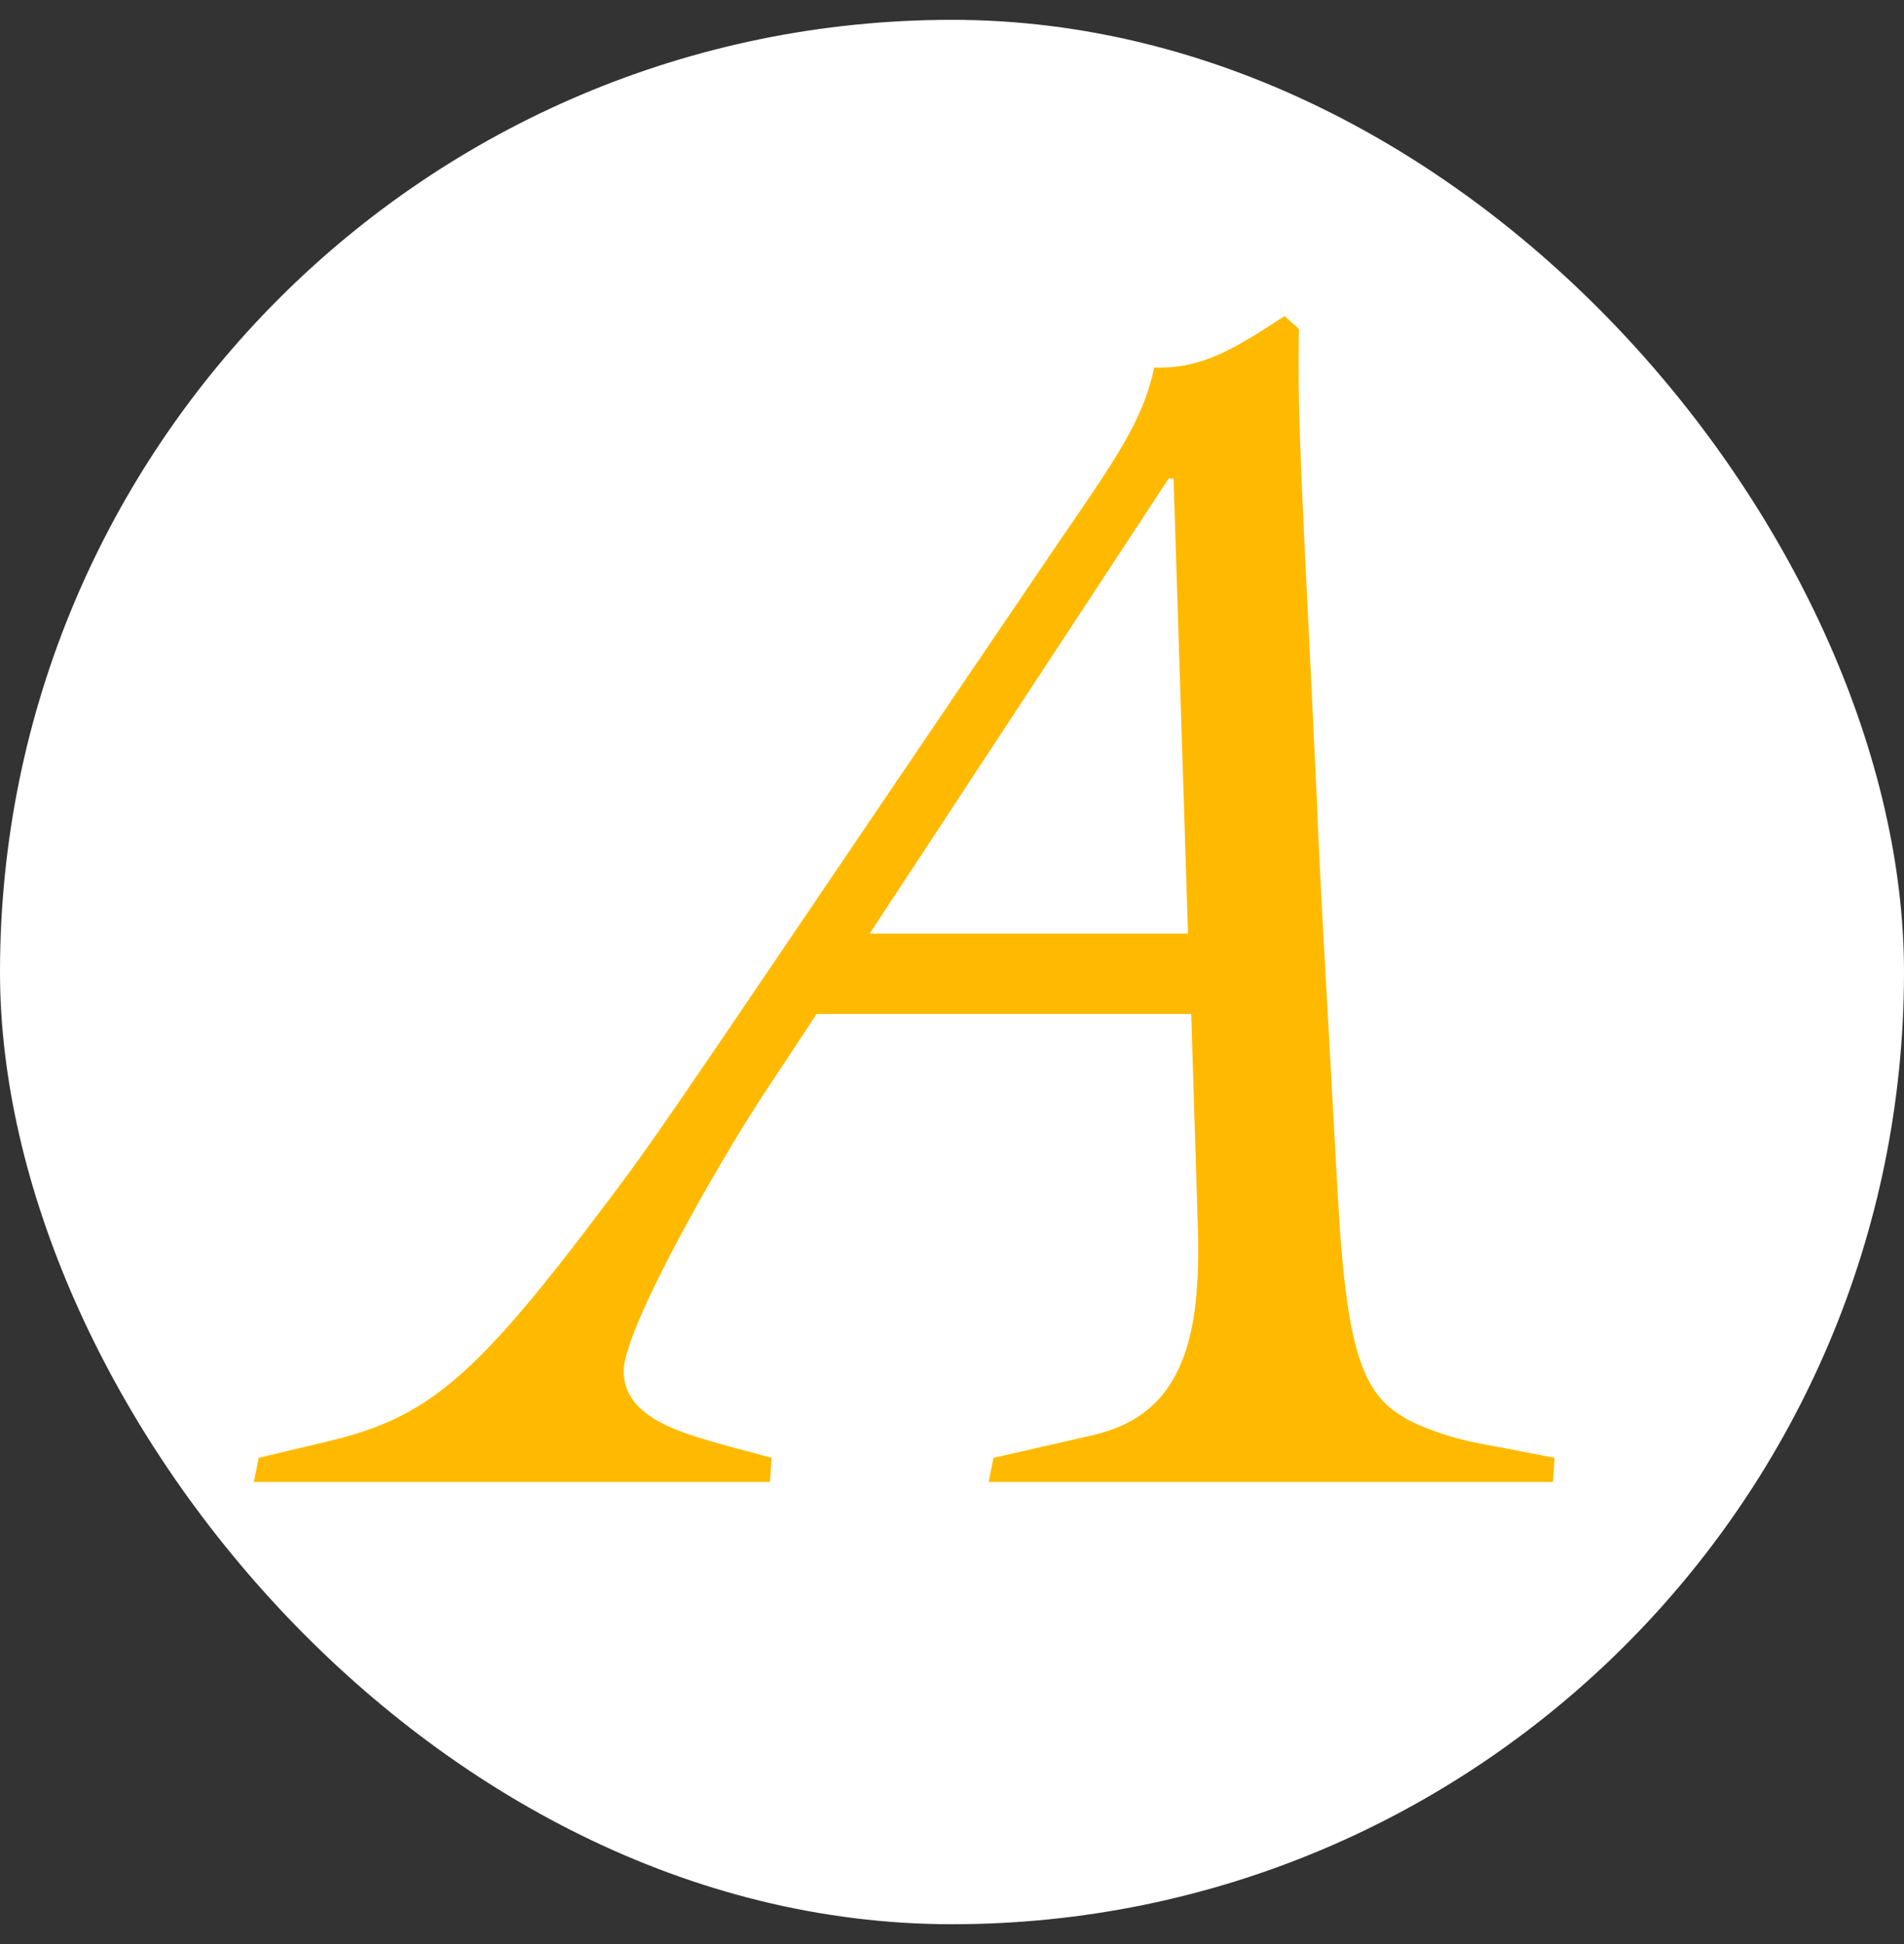
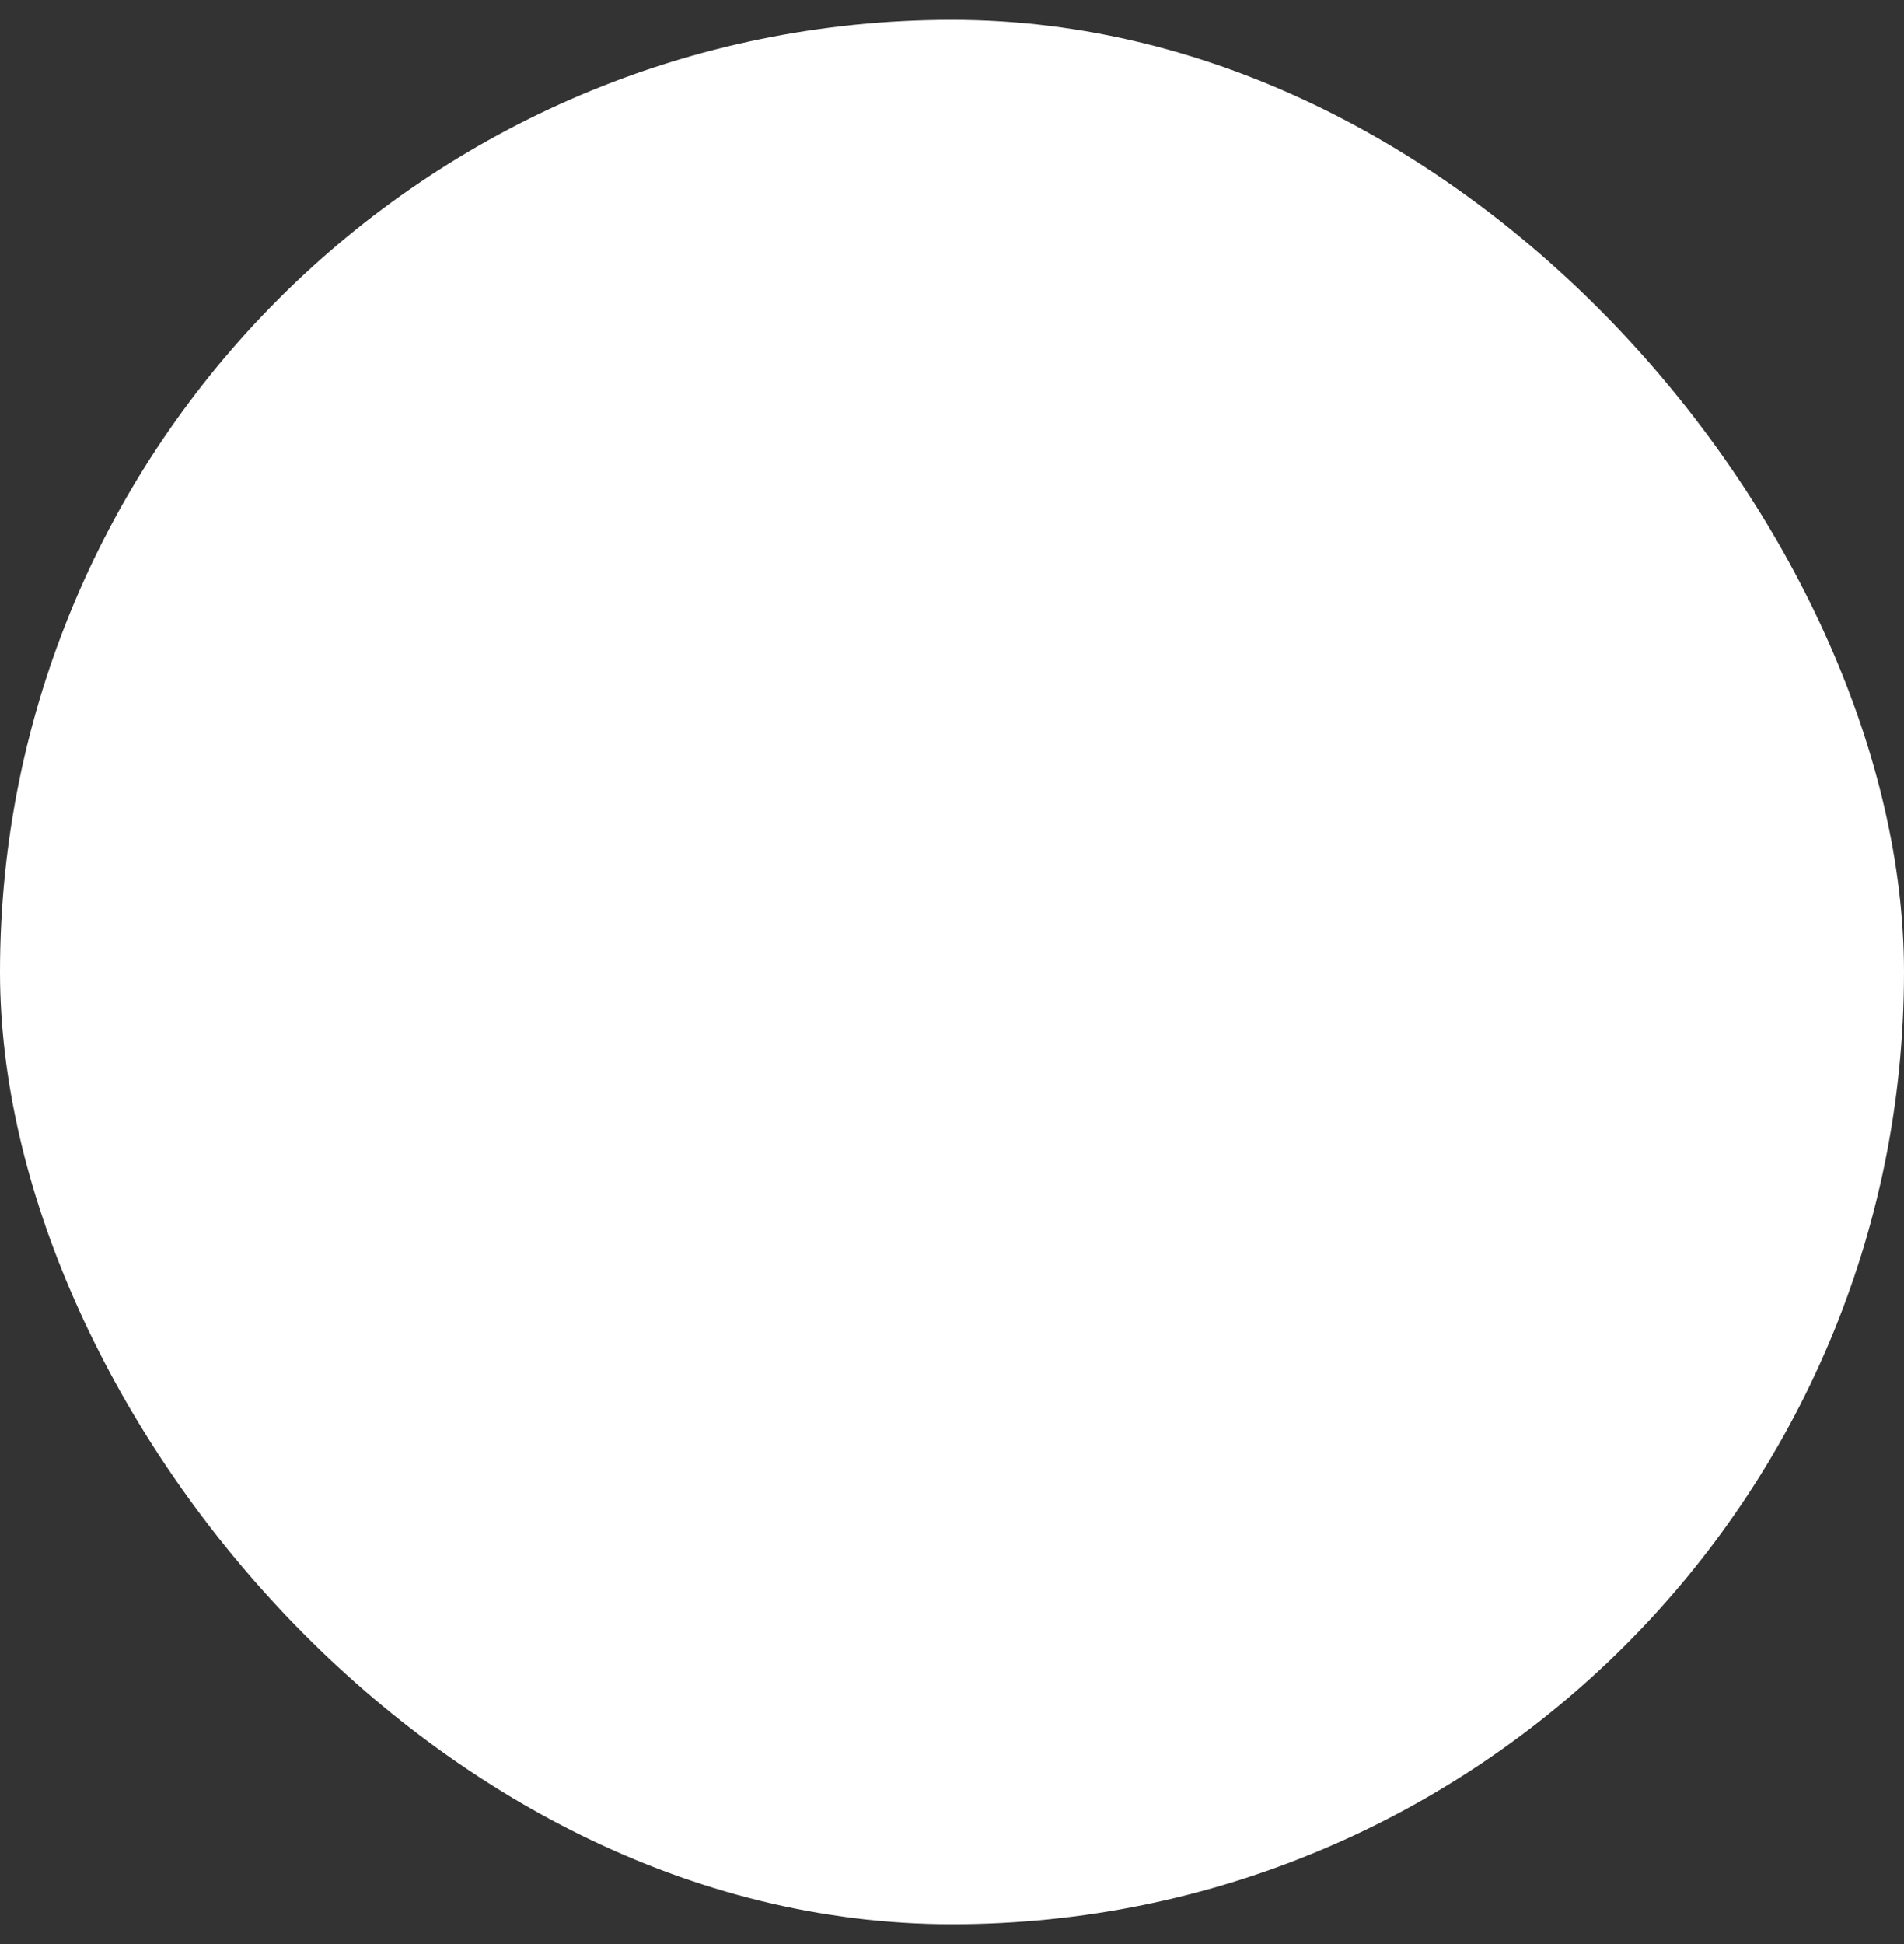
<svg xmlns="http://www.w3.org/2000/svg" width="48" height="49" viewBox="0 0 48 49" fill="none">
  <rect x="0" y="0" width="48" height="49" fill="#333333" stroke="none" />
  <rect y="0.5" width="48" height="48" rx="24" fill="white" />
-   <path d="M20.587 25.558L19.249 27.585C18.073 29.368 15.723 33.503 15.723 34.557C15.723 35.773 17.263 36.138 18.398 36.462L19.452 36.745L19.411 37.353H6.4L6.521 36.745L8.224 36.34C10.818 35.732 11.993 34.719 15.398 30.179C16.776 28.355 17.709 26.896 26.707 13.642C28.126 11.574 28.815 10.601 29.099 9.264C30.274 9.304 31.085 8.818 32.382 7.967L32.747 8.291C32.706 10.845 32.828 12.263 33.192 20.046C33.273 22.194 33.436 24.829 33.719 30.017C33.963 34.476 34.408 35.367 35.908 35.975C36.719 36.3 37.286 36.381 37.935 36.502L39.191 36.745L39.151 37.353H24.924L25.045 36.745L27.356 36.218C28.126 36.056 29.099 35.732 29.666 34.597C29.99 33.949 30.274 32.976 30.193 30.787L30.031 25.558H20.587ZM29.95 23.532L29.585 12.061H29.463L21.924 23.532H29.95Z" fill="#FFBA00" />
</svg>